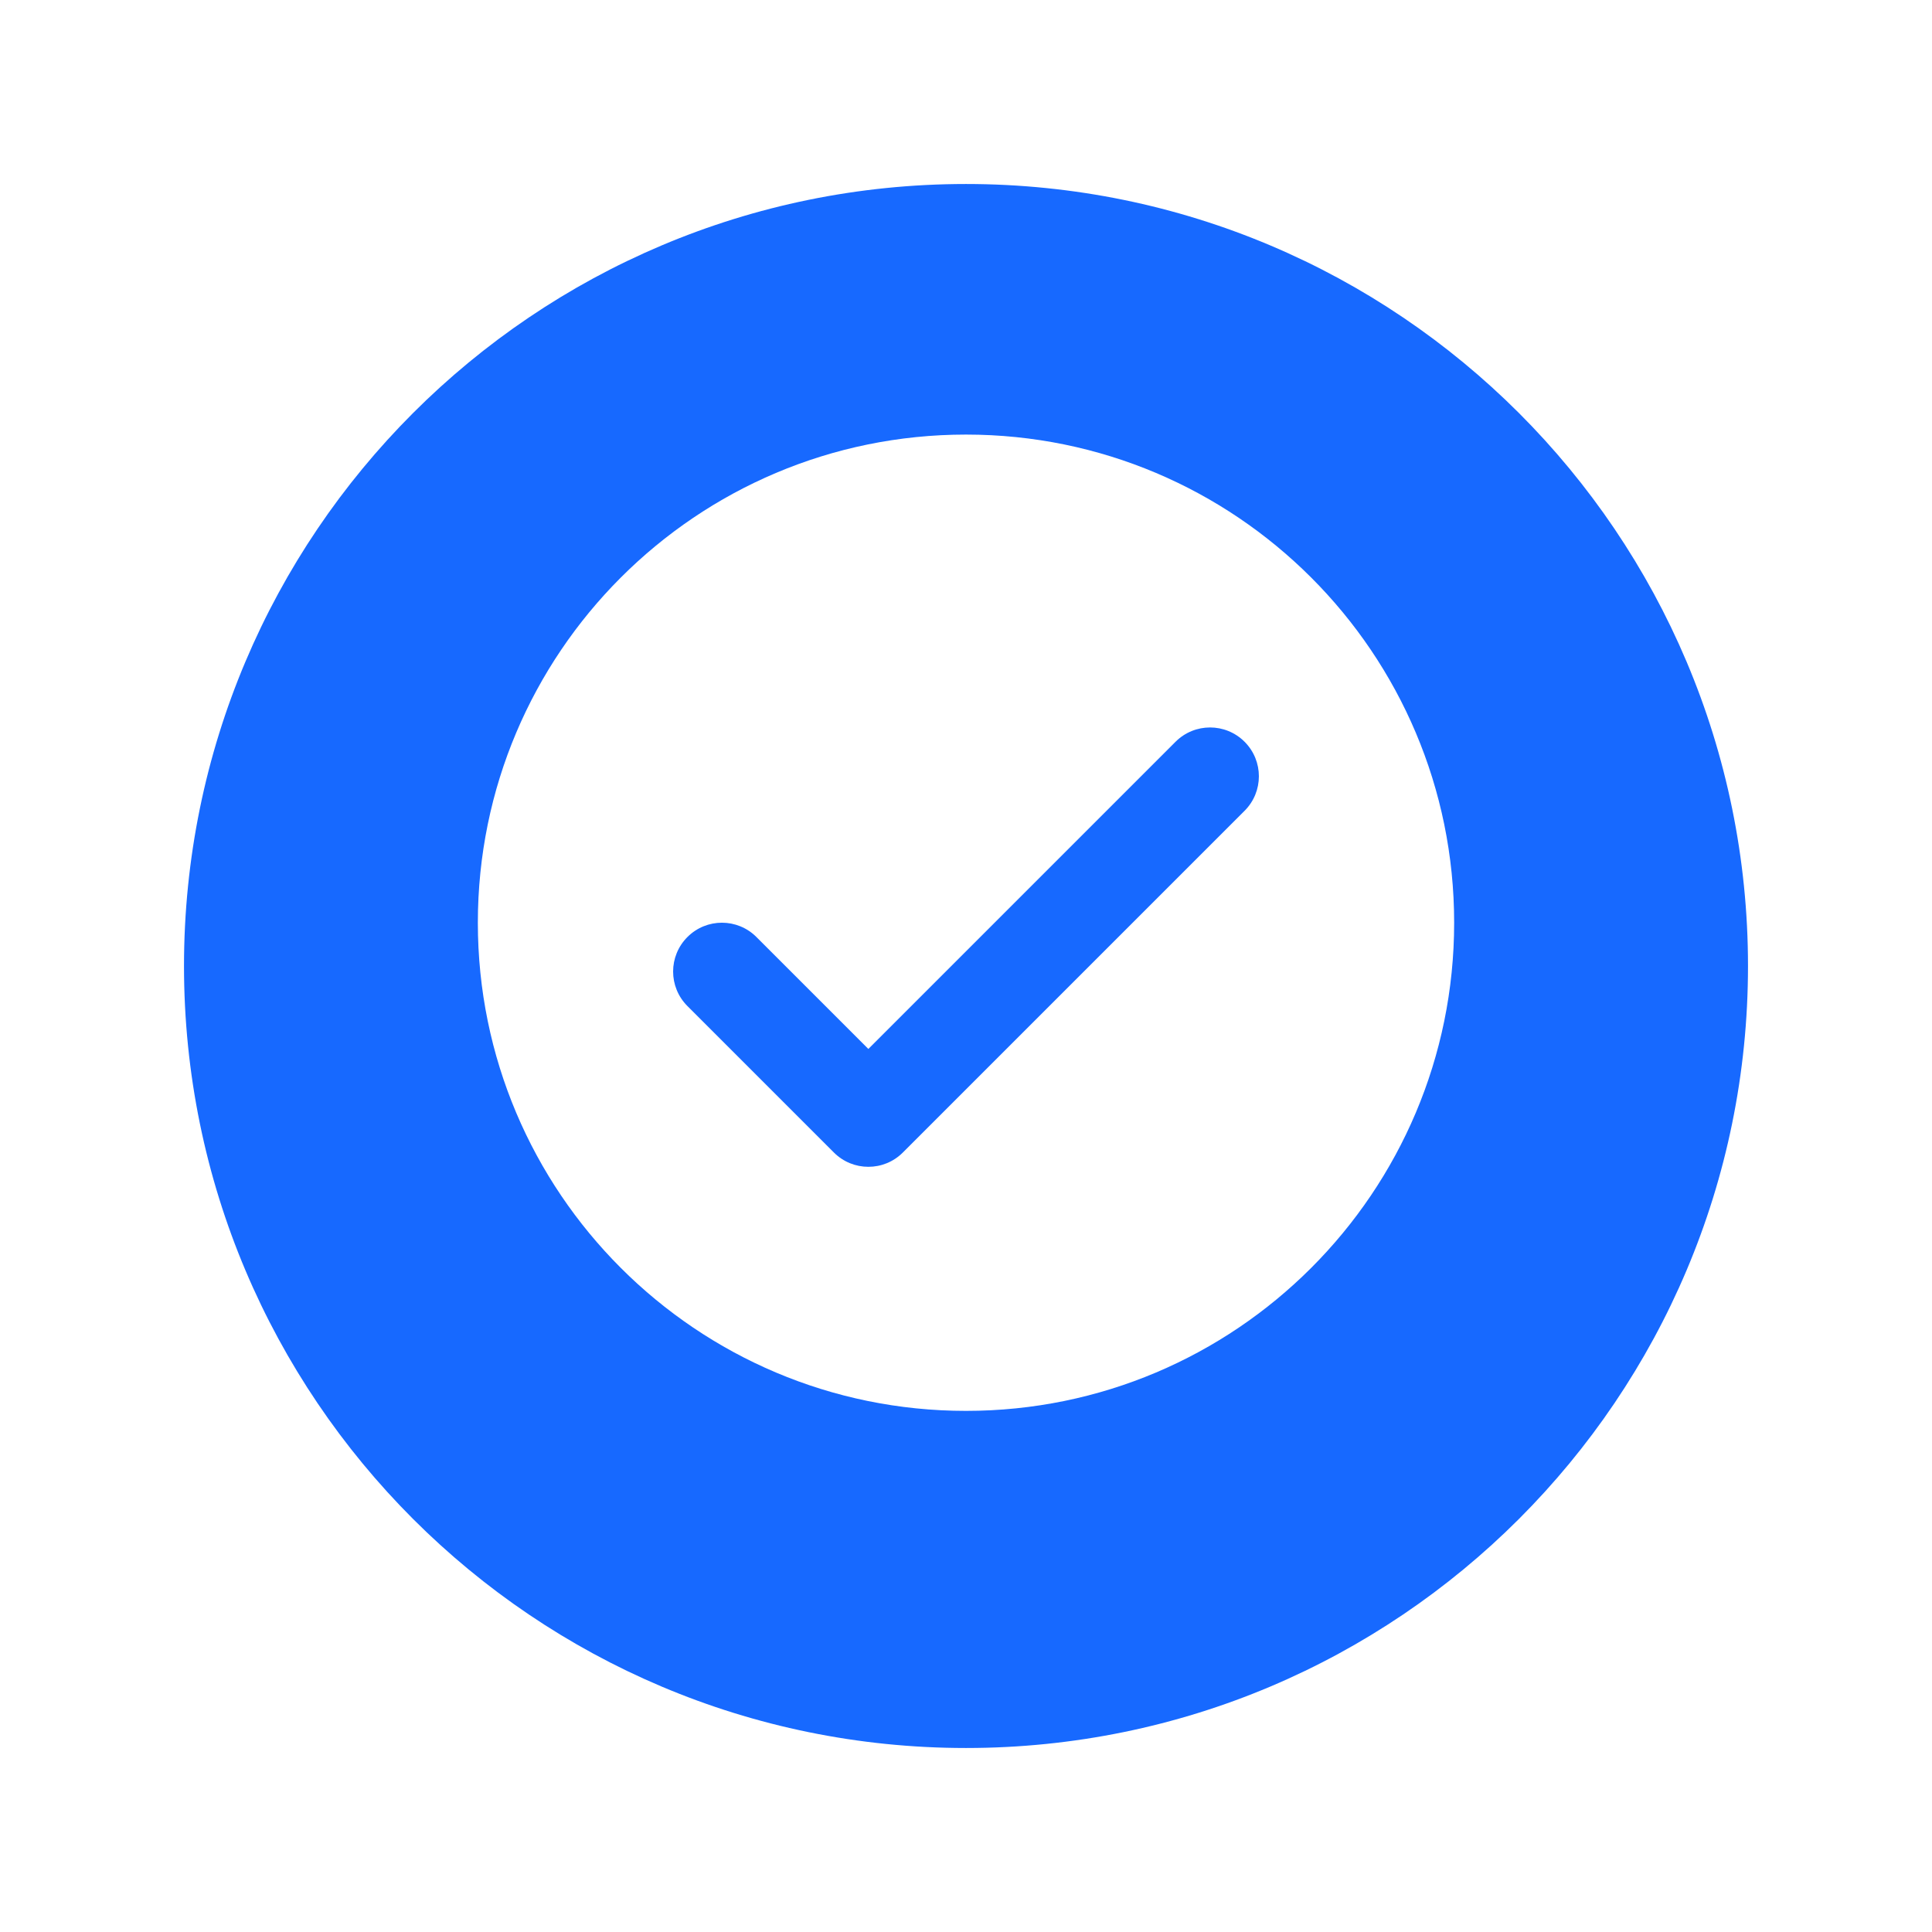
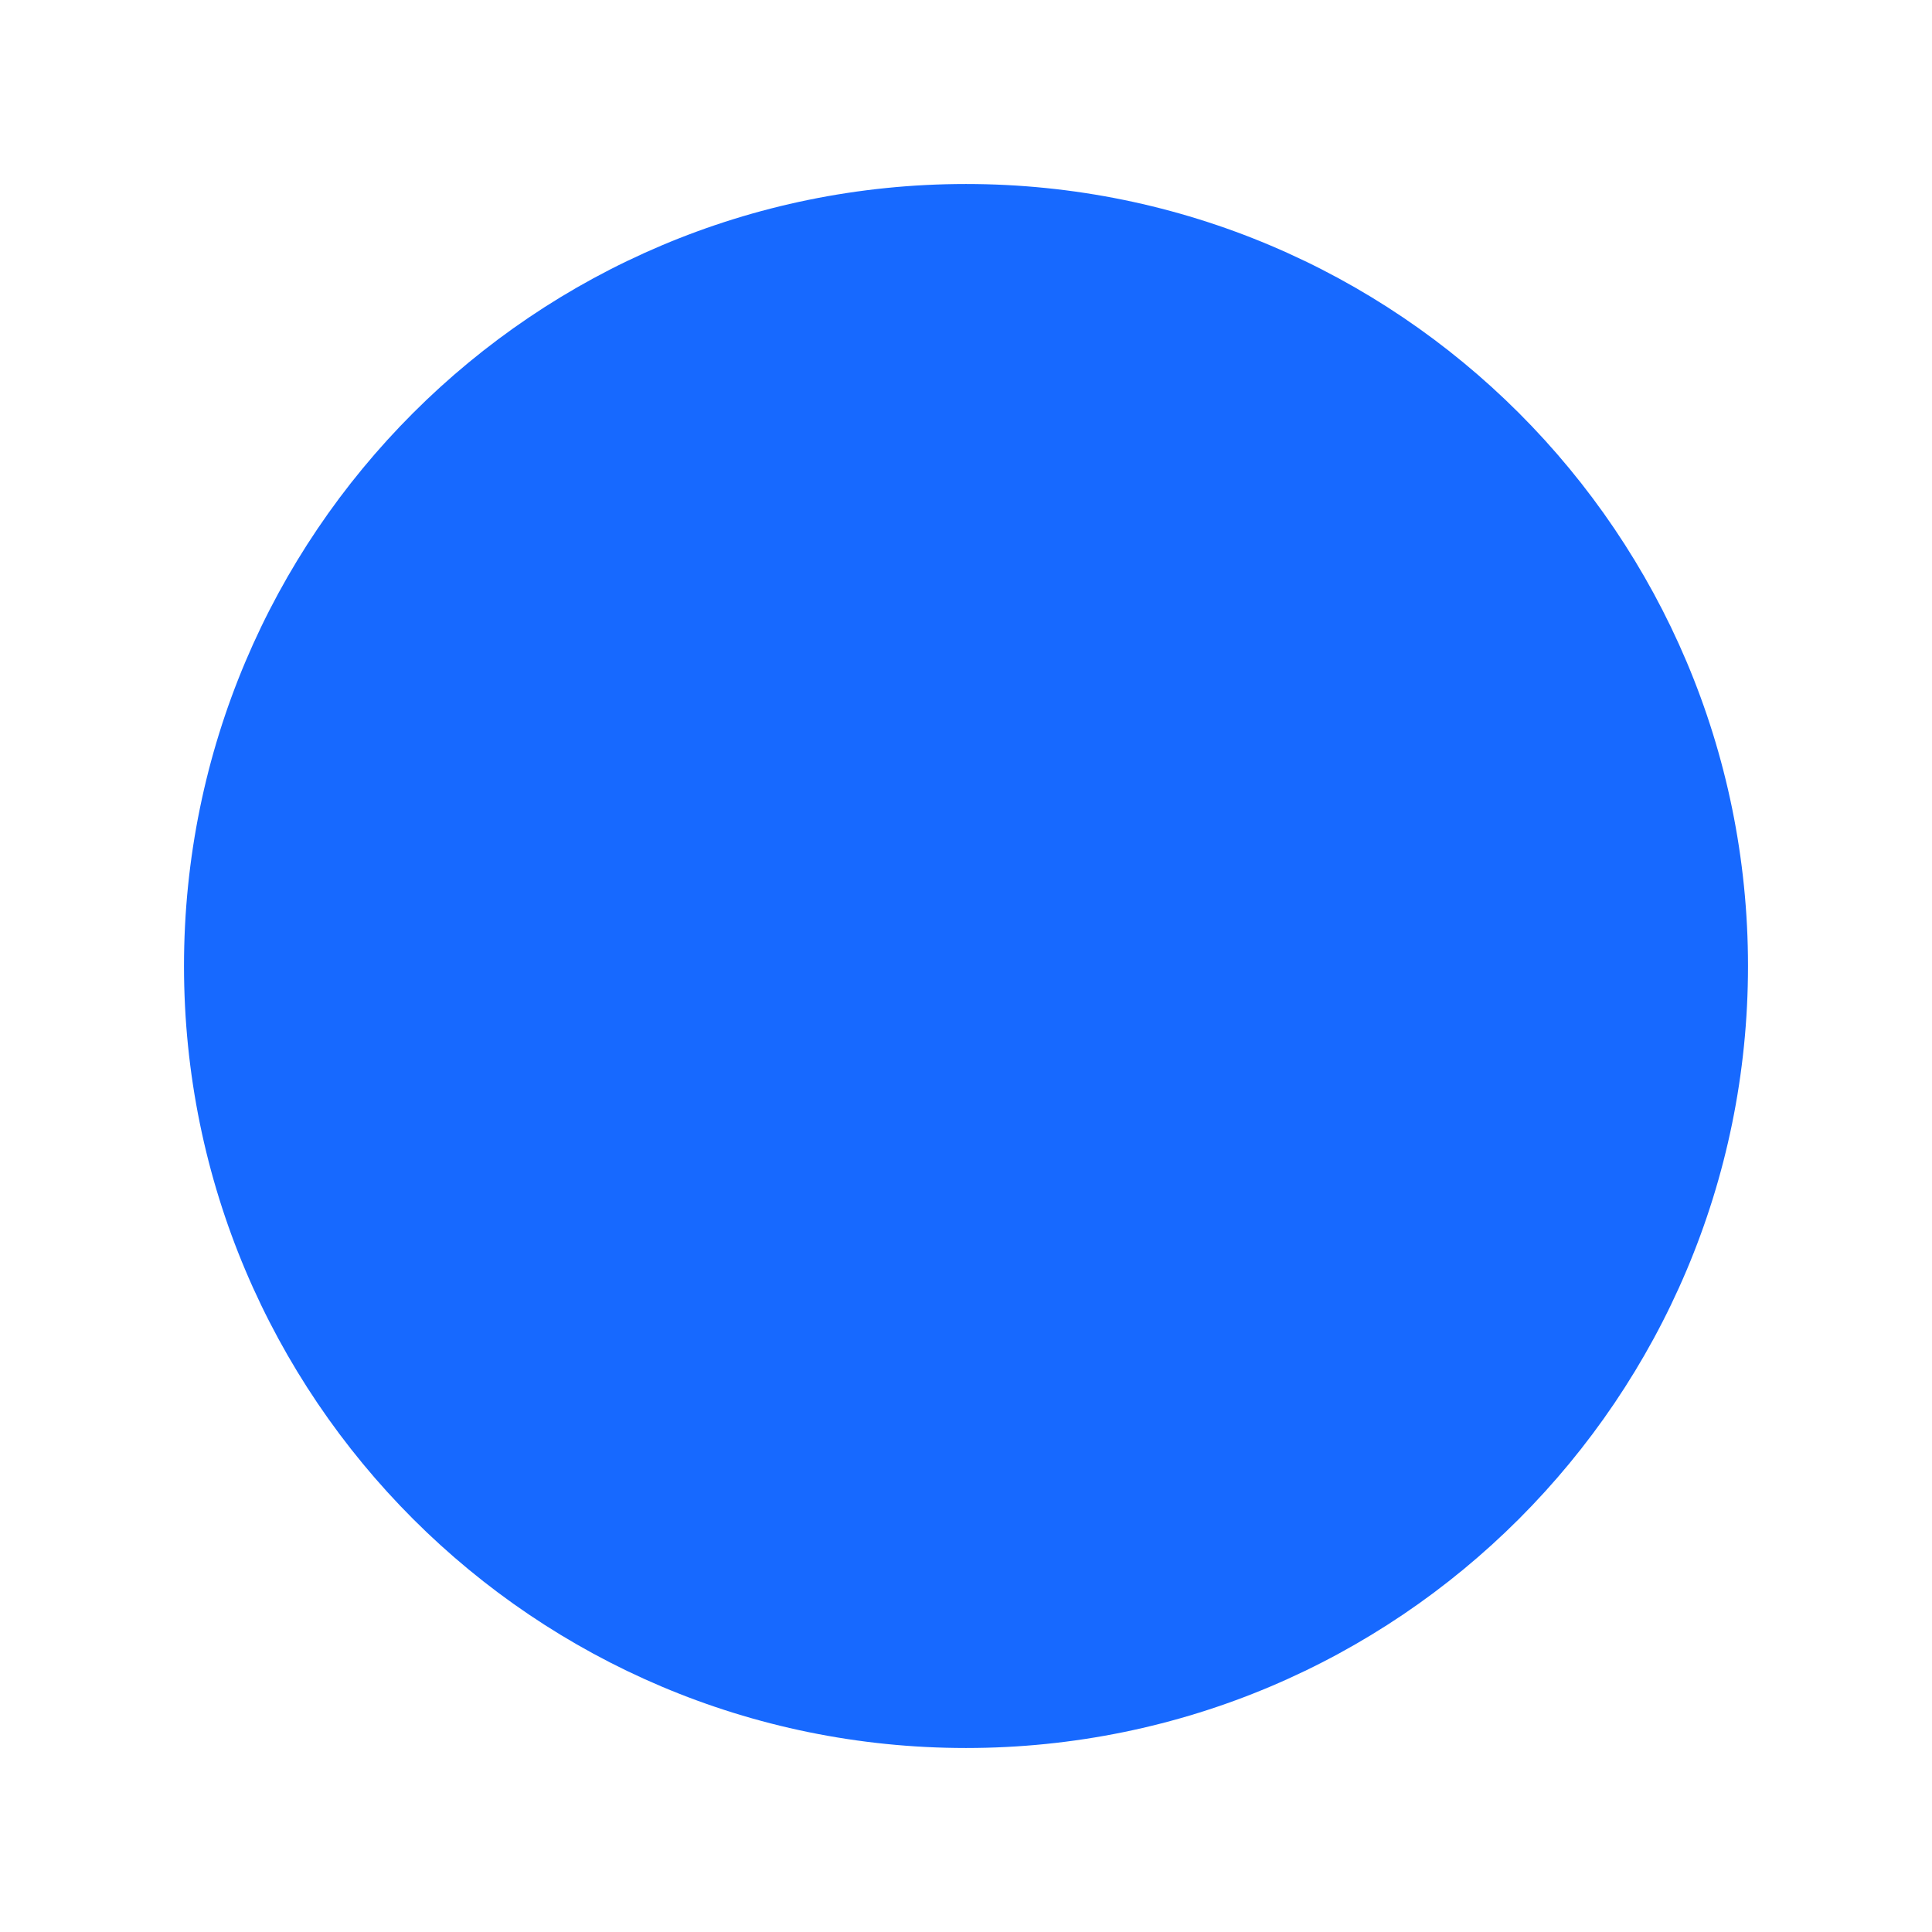
<svg xmlns="http://www.w3.org/2000/svg" width="63" height="63" viewBox="0 0 63 63" fill="none">
  <g filter="url(#filter0_d)">
    <path d="M6 29.5C6 15.417 17.417 4 31.5 4C45.583 4 57 15.417 57 29.5C57 43.583 45.583 55 31.5 55C17.417 55 6 43.583 6 29.5Z" fill="#1769FF" />
  </g>
-   <path d="M31.5 14.171C22.708 14.171 15.582 21.297 15.582 30.089C15.582 38.881 22.708 46.007 31.5 46.007C40.292 46.007 47.418 38.881 47.418 30.089C47.418 21.297 40.292 14.171 31.5 14.171ZM40.584 26.439L29.442 37.581C29.131 37.892 28.727 38.048 28.316 38.048C27.906 38.048 27.502 37.892 27.191 37.581L22.416 32.806C21.794 32.184 21.794 31.177 22.416 30.555C23.037 29.933 24.045 29.933 24.666 30.555L28.316 34.205L38.333 24.188C38.955 23.566 39.962 23.566 40.584 24.188C41.206 24.81 41.206 25.817 40.584 26.439Z" fill="white" />
  <defs>
    <filter id="filter0_d" x="0" y="0" width="63" height="63" filterUnits="userSpaceOnUse" color-interpolation-filters="sRGB">
      <feFlood flood-opacity="0" result="BackgroundImageFix" />
      <feColorMatrix in="SourceAlpha" type="matrix" values="0 0 0 0 0 0 0 0 0 0 0 0 0 0 0 0 0 0 127 0" />
      <feOffset dy="2" />
      <feGaussianBlur stdDeviation="3" />
      <feColorMatrix type="matrix" values="0 0 0 0 0.125 0 0 0 0 0.352 0 0 0 0 0.767 0 0 0 0.13 0" />
      <feBlend mode="normal" in2="BackgroundImageFix" result="effect1_dropShadow" />
      <feBlend mode="normal" in="SourceGraphic" in2="effect1_dropShadow" result="shape" />
    </filter>
  </defs>
</svg>